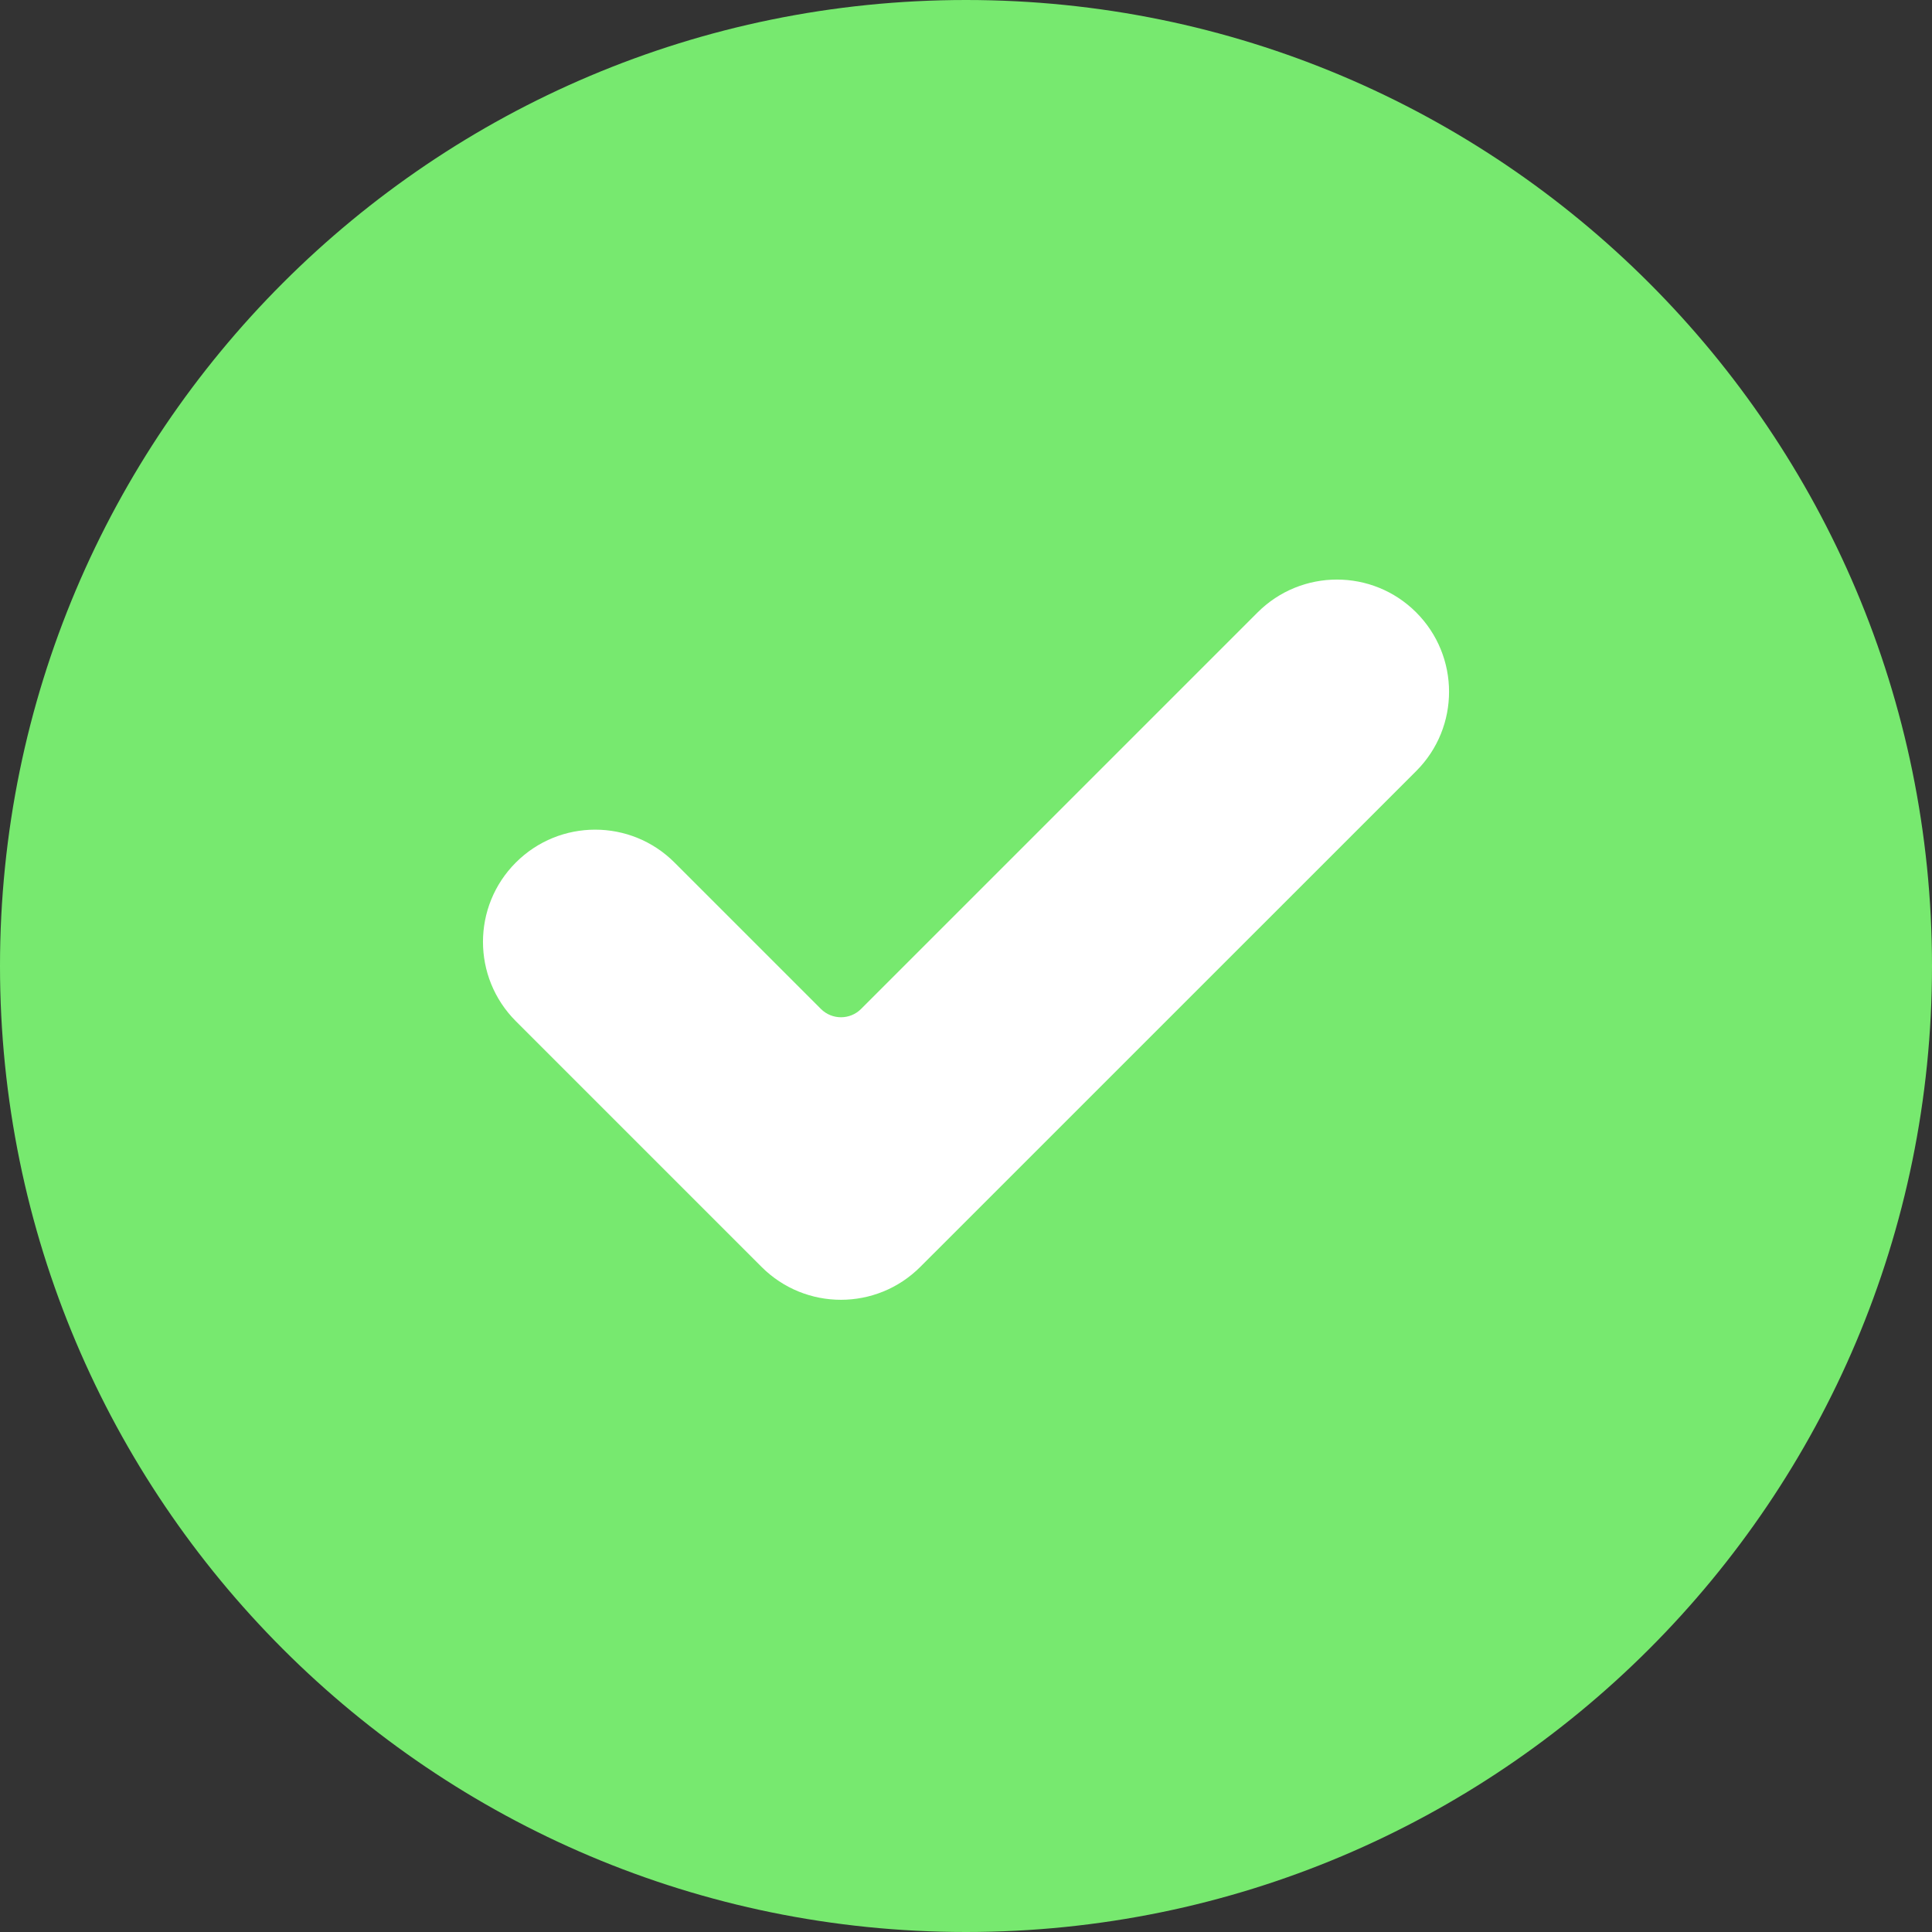
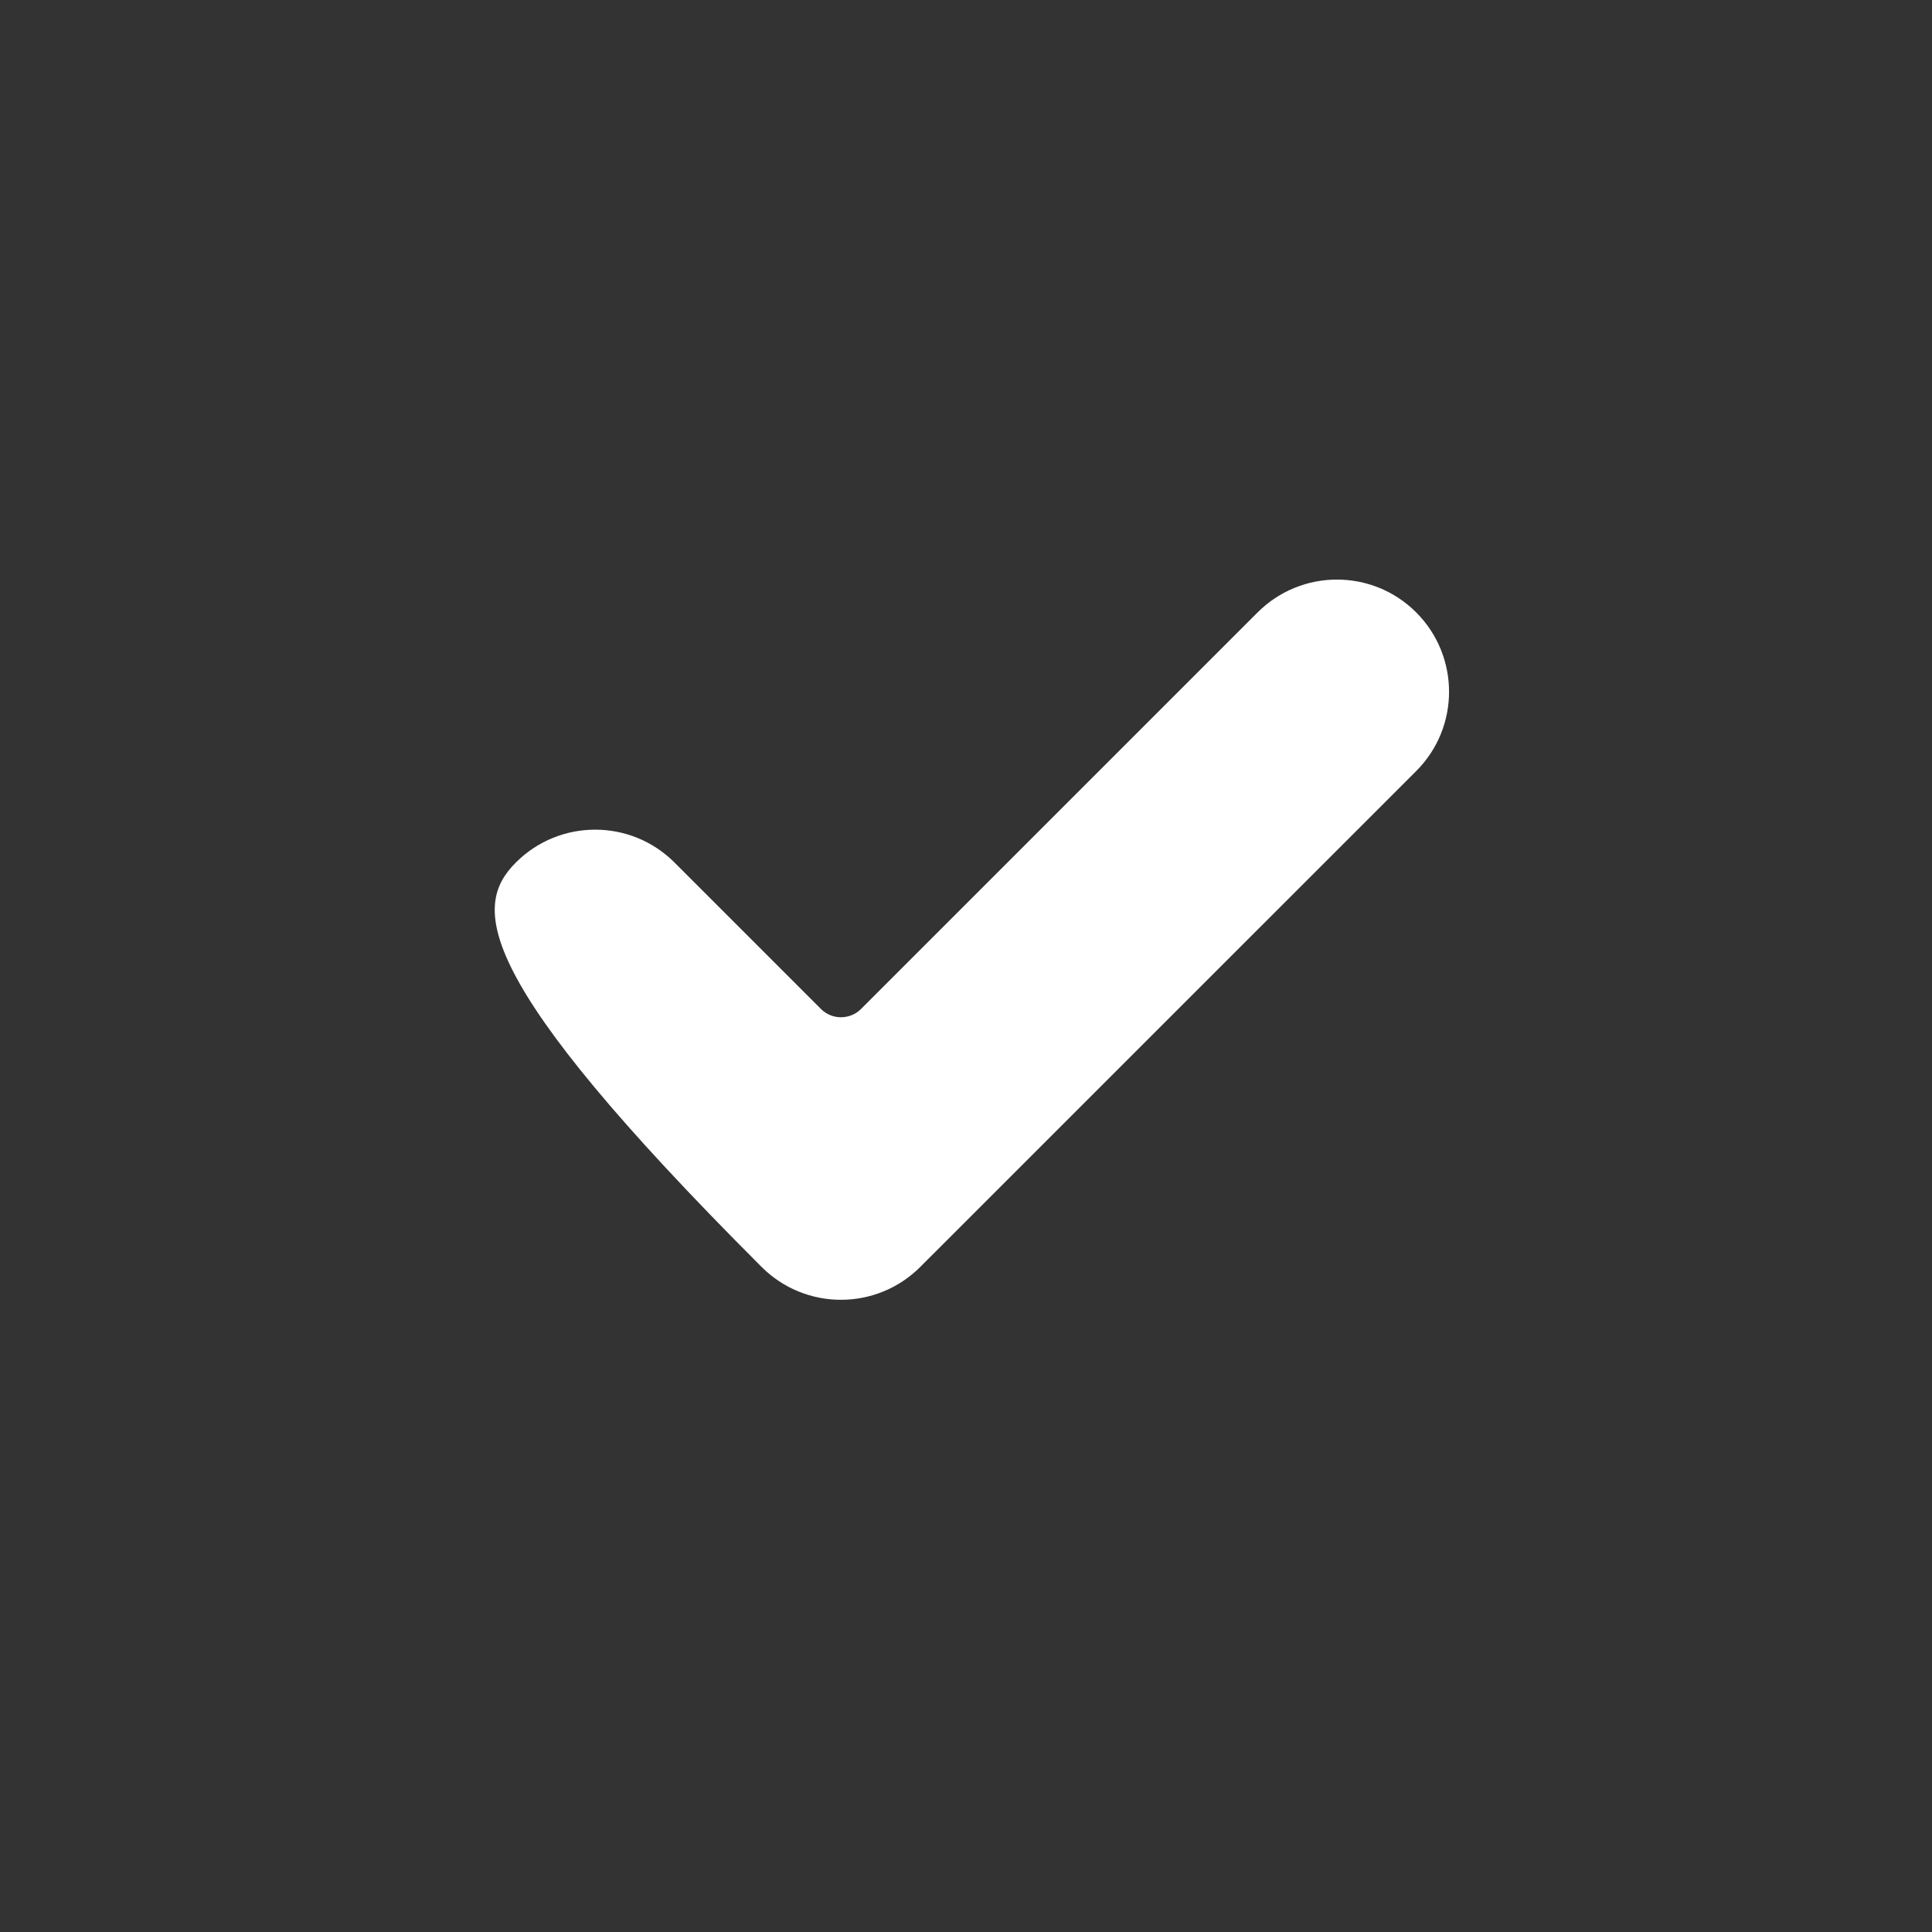
<svg xmlns="http://www.w3.org/2000/svg" width="25px" height="25px" viewBox="0 0 25 25" version="1.1">
  <rect x="0" y="0" width="25" height="25" fill="#333333" stroke="none" />
  <title>Groupe_1368</title>
  <g id="Page-1" stroke="none" stroke-width="1" fill="none" fill-rule="evenodd">
    <g id="DECLARERFR---HP-desktop" transform="translate(-1465, -3205)" fill-rule="nonzero">
      <g id="DECLARERFR_-_HP_desktop" transform="translate(-20, -9)">
        <g id="Groupe_1368" transform="translate(1485, 3214)">
-           <path d="M12.5,0 C19.404,0 25,5.596 25,12.5 C25,19.404 19.404,25 12.5,25 C5.596,25 0,19.404 0,12.5 C0,5.596 5.596,0 12.5,0 Z" id="Tracé_306" fill="#77E96F" />
          <g id="Groupe_3-7" transform="translate(6.25, 7.5)" fill="#FFFFFF">
-             <path d="M5.658,8.894 C5.091,9.461 4.172,9.461 3.605,8.894 L0.425,5.714 C-0.142,5.147 -0.142,4.228 0.425,3.661 C0.992,3.094 1.911,3.094 2.478,3.661 L4.373,5.556 C4.516,5.699 4.749,5.699 4.892,5.556 L10.023,0.425 C10.59,-0.142 11.509,-0.142 12.075,0.424 C12.642,0.991 12.643,1.91 12.076,2.477 L5.658,8.894 Z" id="Tracé_5-7" />
+             <path d="M5.658,8.894 C5.091,9.461 4.172,9.461 3.605,8.894 C-0.142,5.147 -0.142,4.228 0.425,3.661 C0.992,3.094 1.911,3.094 2.478,3.661 L4.373,5.556 C4.516,5.699 4.749,5.699 4.892,5.556 L10.023,0.425 C10.59,-0.142 11.509,-0.142 12.075,0.424 C12.642,0.991 12.643,1.91 12.076,2.477 L5.658,8.894 Z" id="Tracé_5-7" />
          </g>
        </g>
      </g>
    </g>
  </g>
</svg>